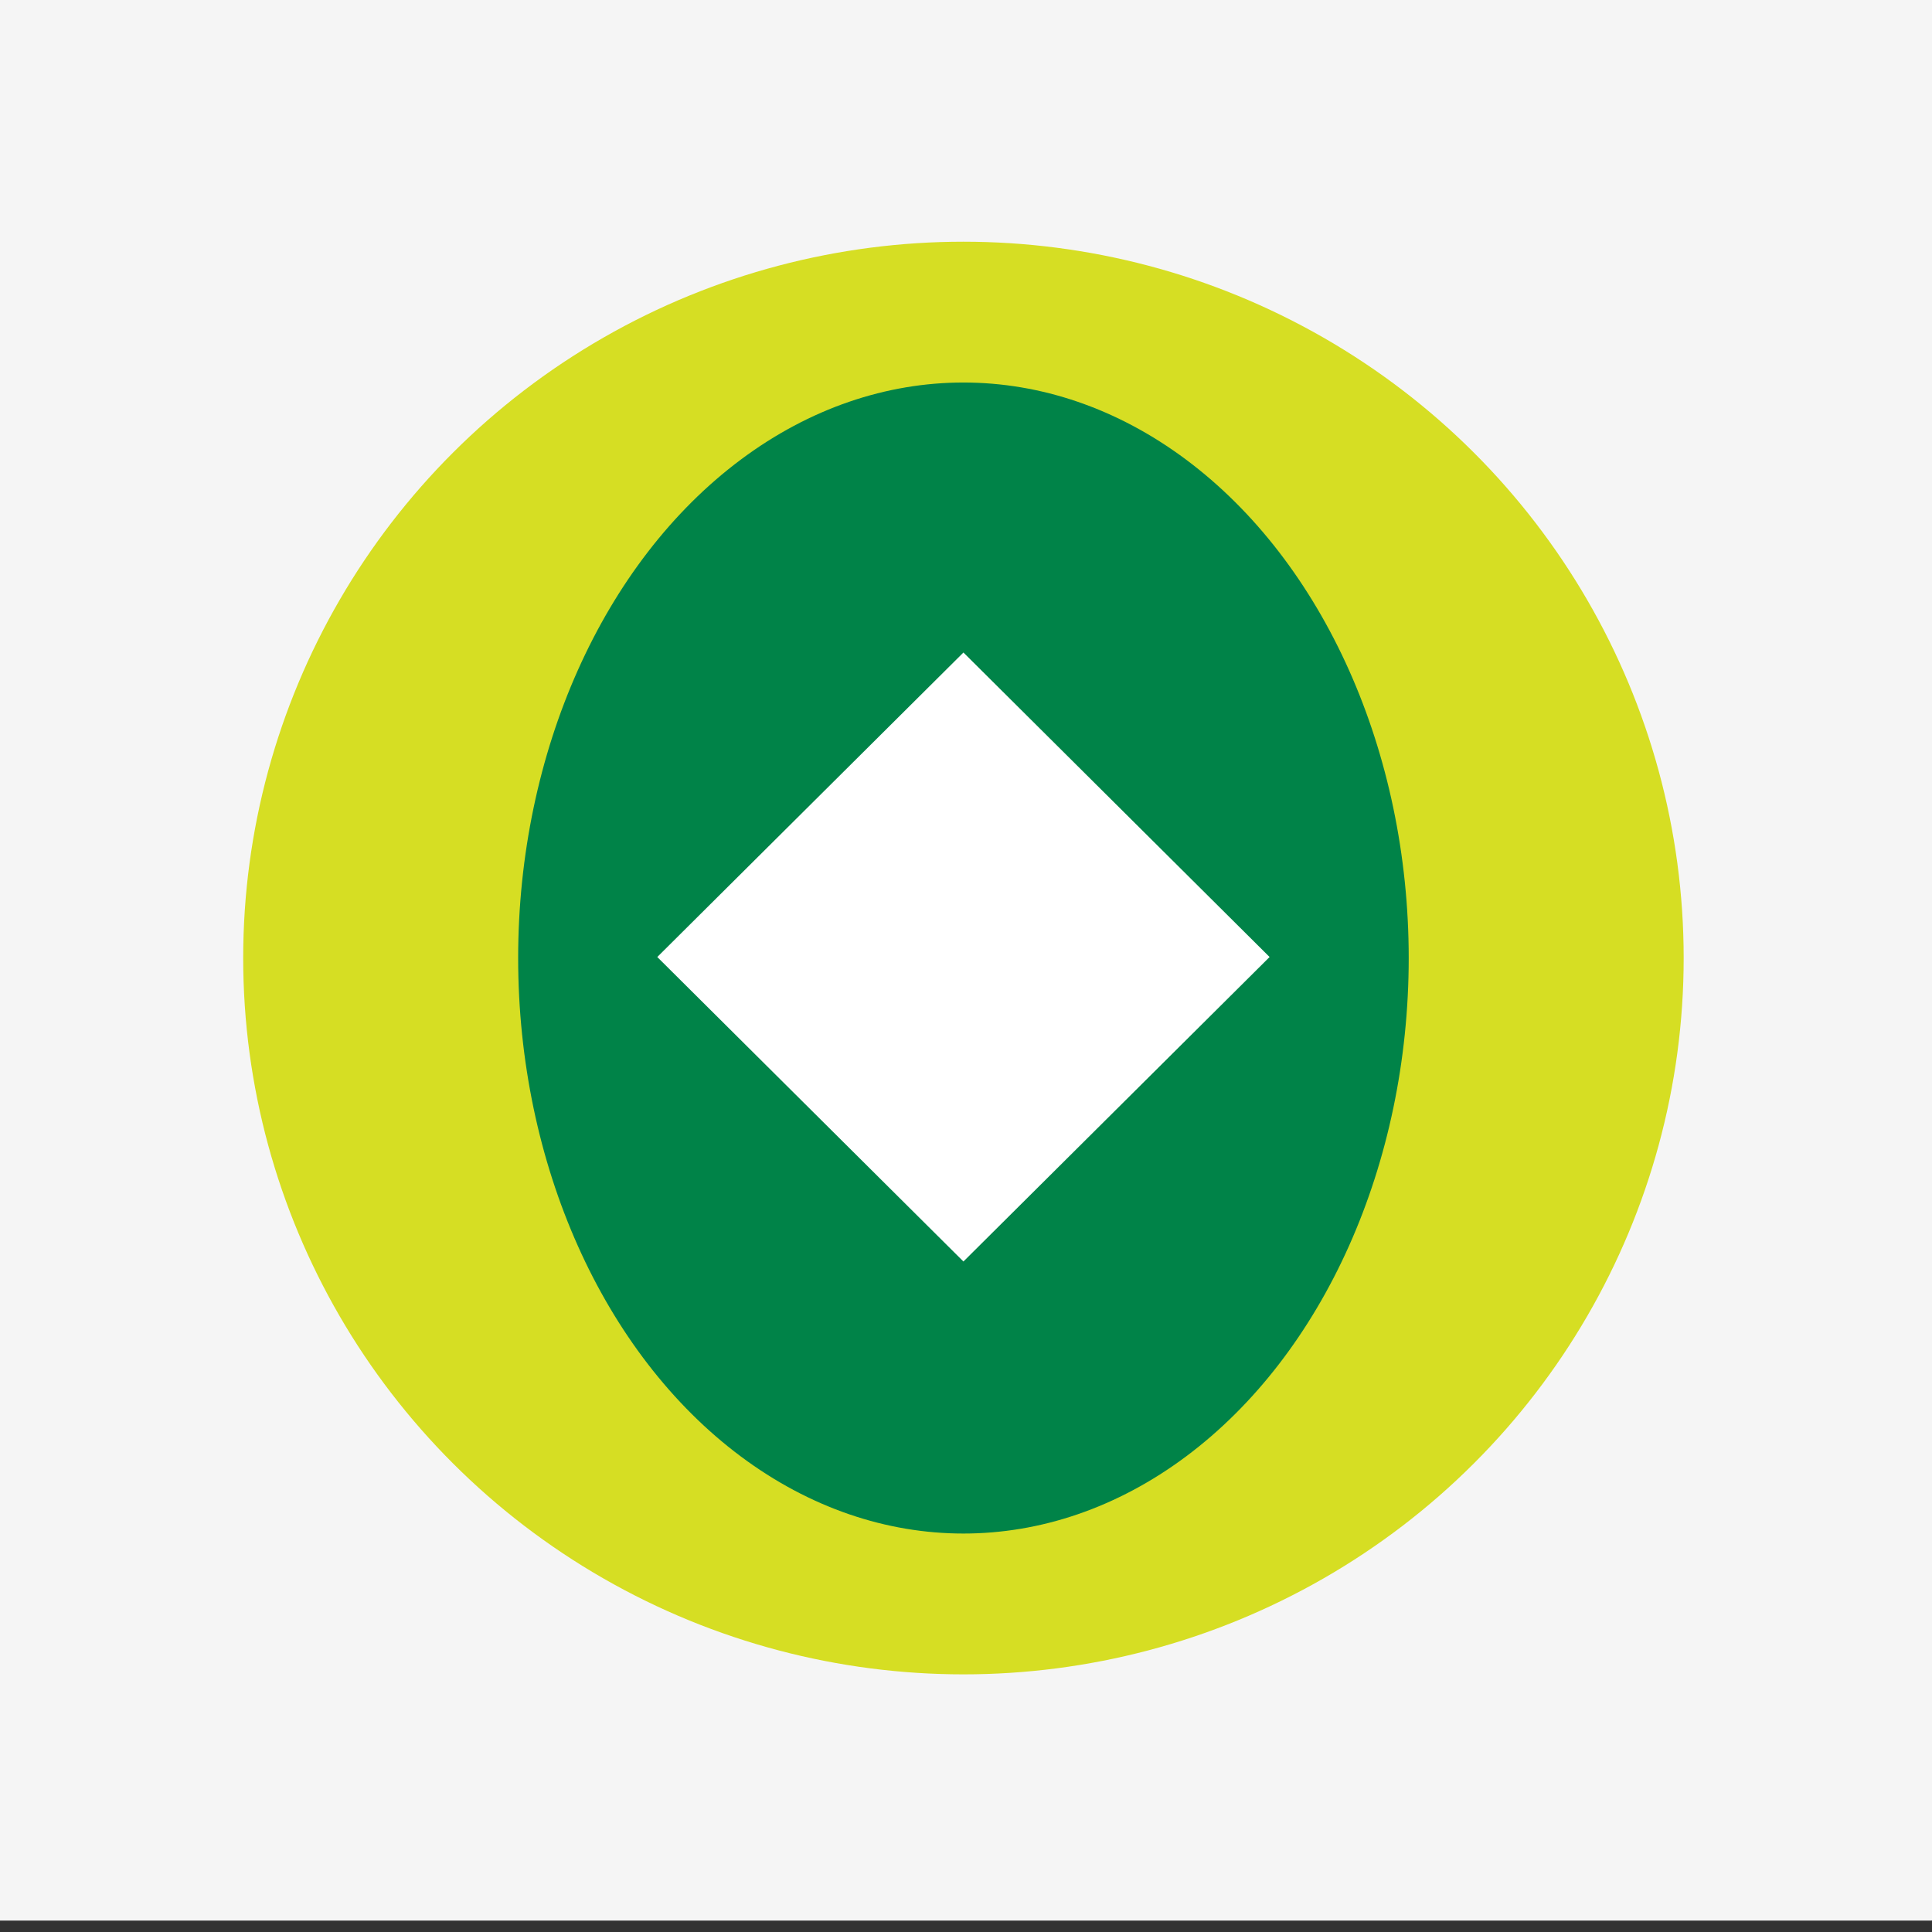
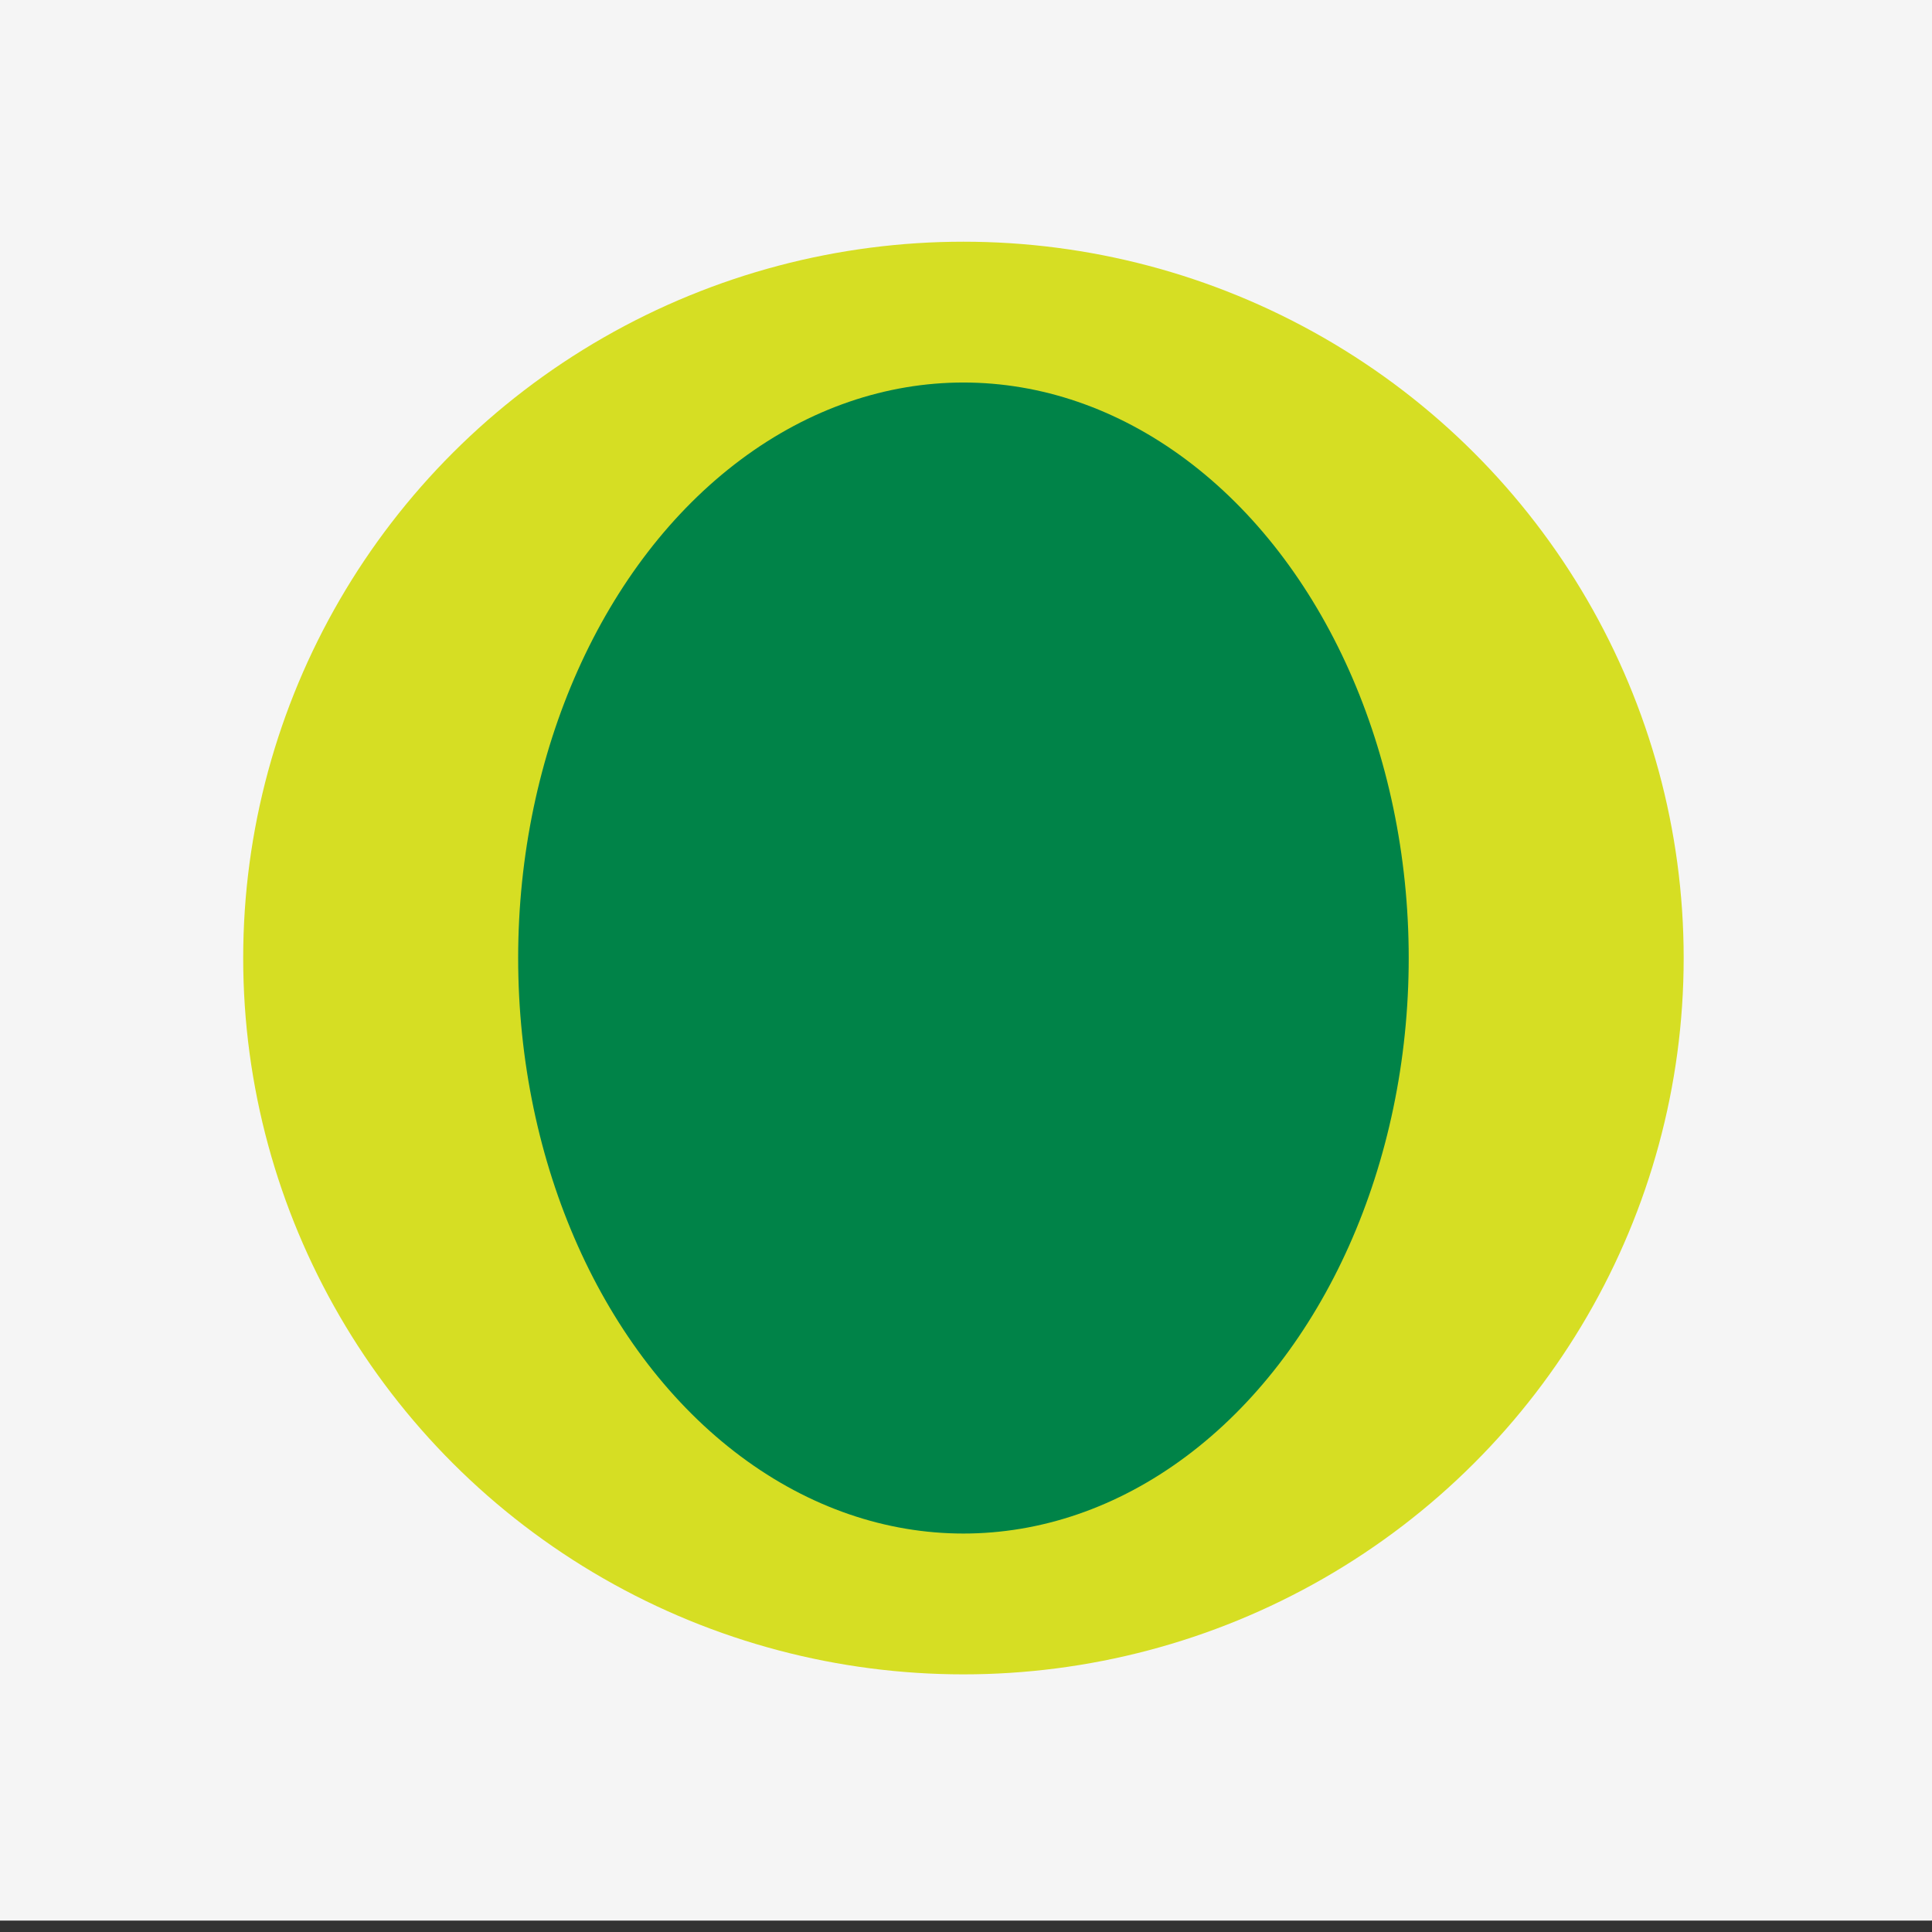
<svg xmlns="http://www.w3.org/2000/svg" xmlns:ns1="http://www.serif.com/" width="100%" height="100%" viewBox="0 0 367 367" version="1.1" xml:space="preserve" style="fill-rule:evenodd;clip-rule:evenodd;stroke-linejoin:round;stroke-miterlimit:2;">
  <rect x="0" y="0" width="367" height="367" fill="#333333" stroke="none" />
  <g transform="matrix(0.074,0,0,0.104,0,0)">
    <rect id="Mesa-de-trabajo1" ns1:id="Mesa de trabajo1" x="0" y="0" width="4960.63" height="3507.87" style="fill:none;" />
    <clipPath id="_clip1">
      <rect id="Mesa-de-trabajo11" ns1:id="Mesa de trabajo1" x="0" y="0" width="4960.63" height="3507.87" />
    </clipPath>
    <g clip-path="url(#_clip1)">
      <g transform="matrix(15.392,0,0,10.893,-1985.61,-8396.11)">
        <g id="icon_4K">
          <rect x="129" y="770.804" width="322.04" height="322.04" style="fill:rgb(235,235,235);" />
        </g>
      </g>
      <g id="icon_5G" transform="matrix(34.855,0,0,24.666,584.069,-21617.3)">
        <g transform="matrix(2.124,0,0,2.124,-61.117,832.031)">
          <path d="M107.064,54.35C107.064,83.494 83.443,107.115 54.299,107.115C25.155,107.115 1.636,83.596 1.636,54.35C1.636,25.104 25.155,1.585 54.299,1.585C83.443,1.585 107.064,25.206 107.064,54.35" style="fill:rgb(245,245,245);fill-rule:nonzero;" />
        </g>
        <g transform="matrix(0.473,0,0,0.473,171.439,607.74)">
          <g transform="matrix(3.195,0,0,3.195,-410.492,602.957)">
            <circle cx="50.9" cy="36" r="35.1" style="fill:rgb(214,222,35);" />
          </g>
          <g transform="matrix(3.195,0,0,3.195,-410.492,602.957)">
            <ellipse cx="50.9" cy="36" rx="21.7" ry="28.2" style="fill:rgb(0,131,72);" />
          </g>
          <g transform="matrix(3.195,0,0,3.195,-410.492,602.957)">
-             <path d="M35.98,35.95L50.9,21.03L65.82,35.95L50.9,50.87L35.98,35.95Z" style="fill:white;fill-rule:nonzero;" />
-           </g>
+             </g>
        </g>
      </g>
    </g>
  </g>
</svg>